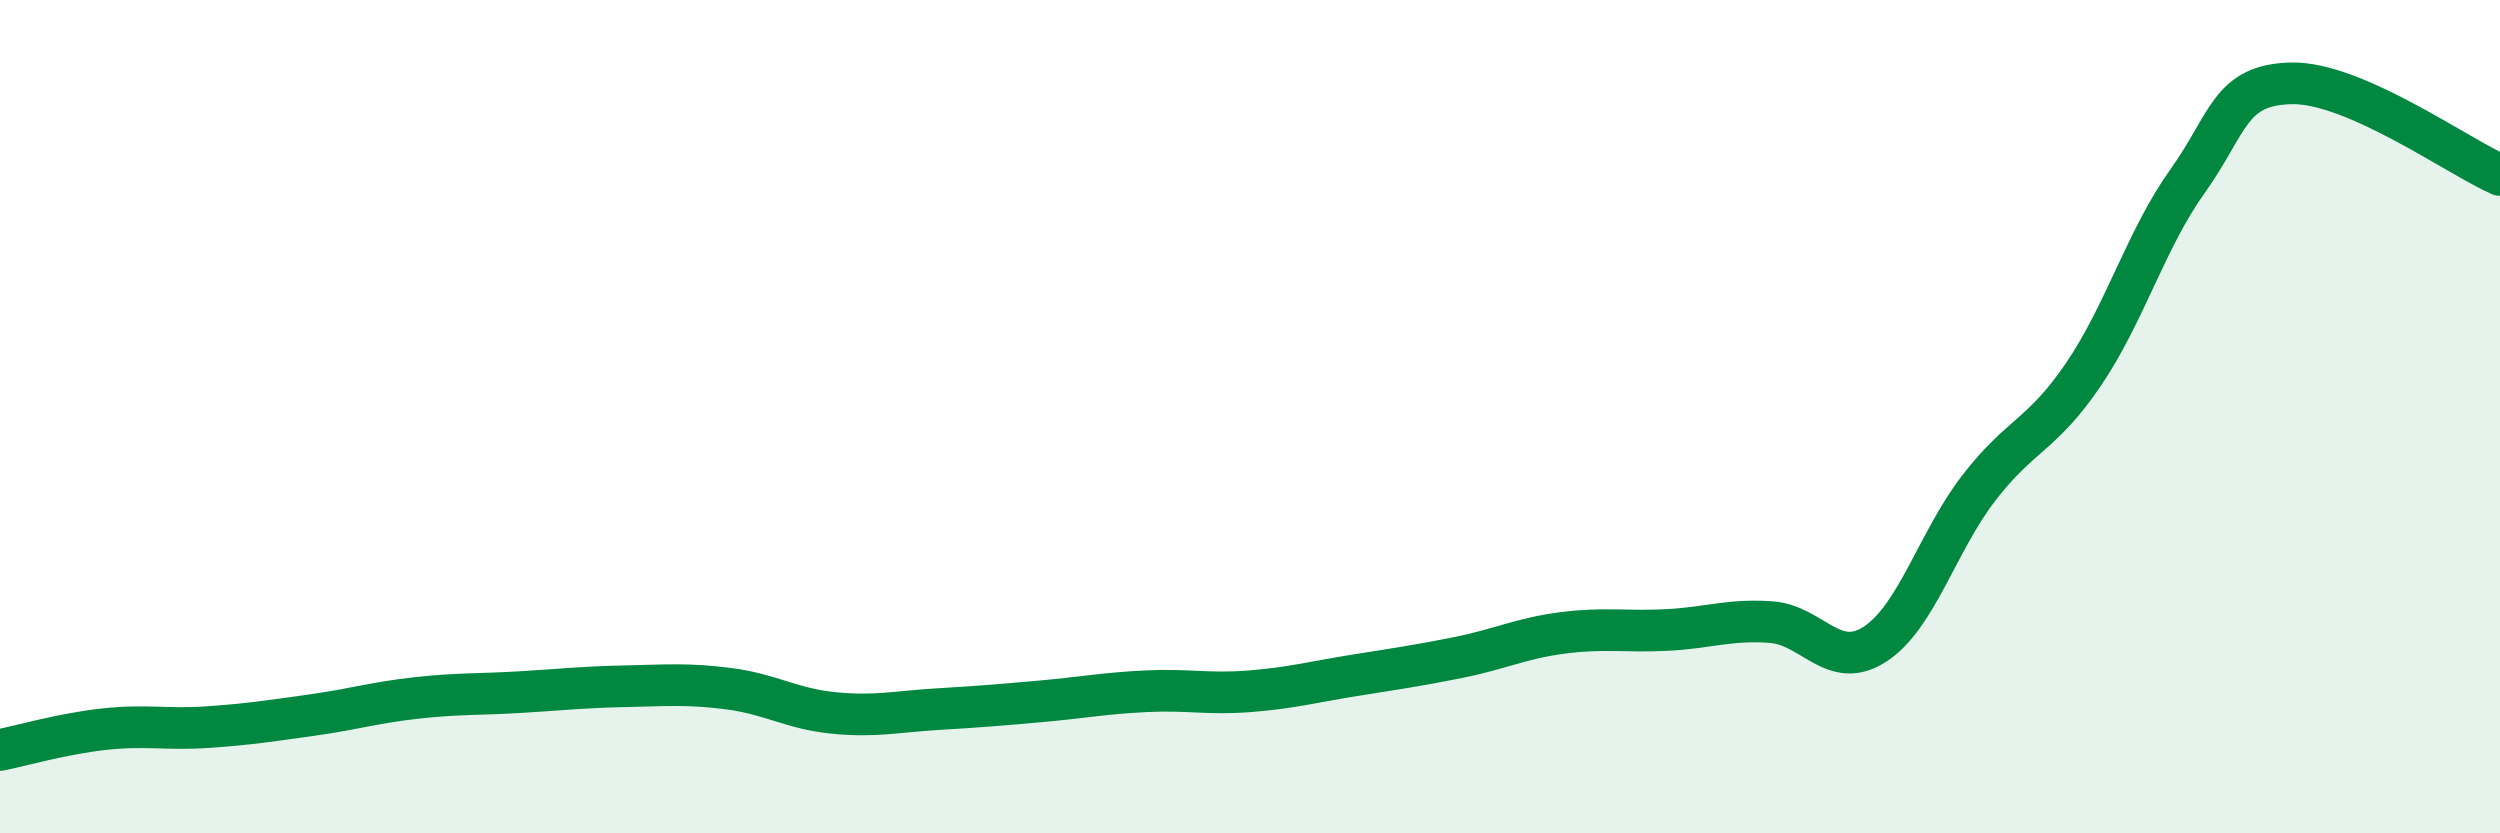
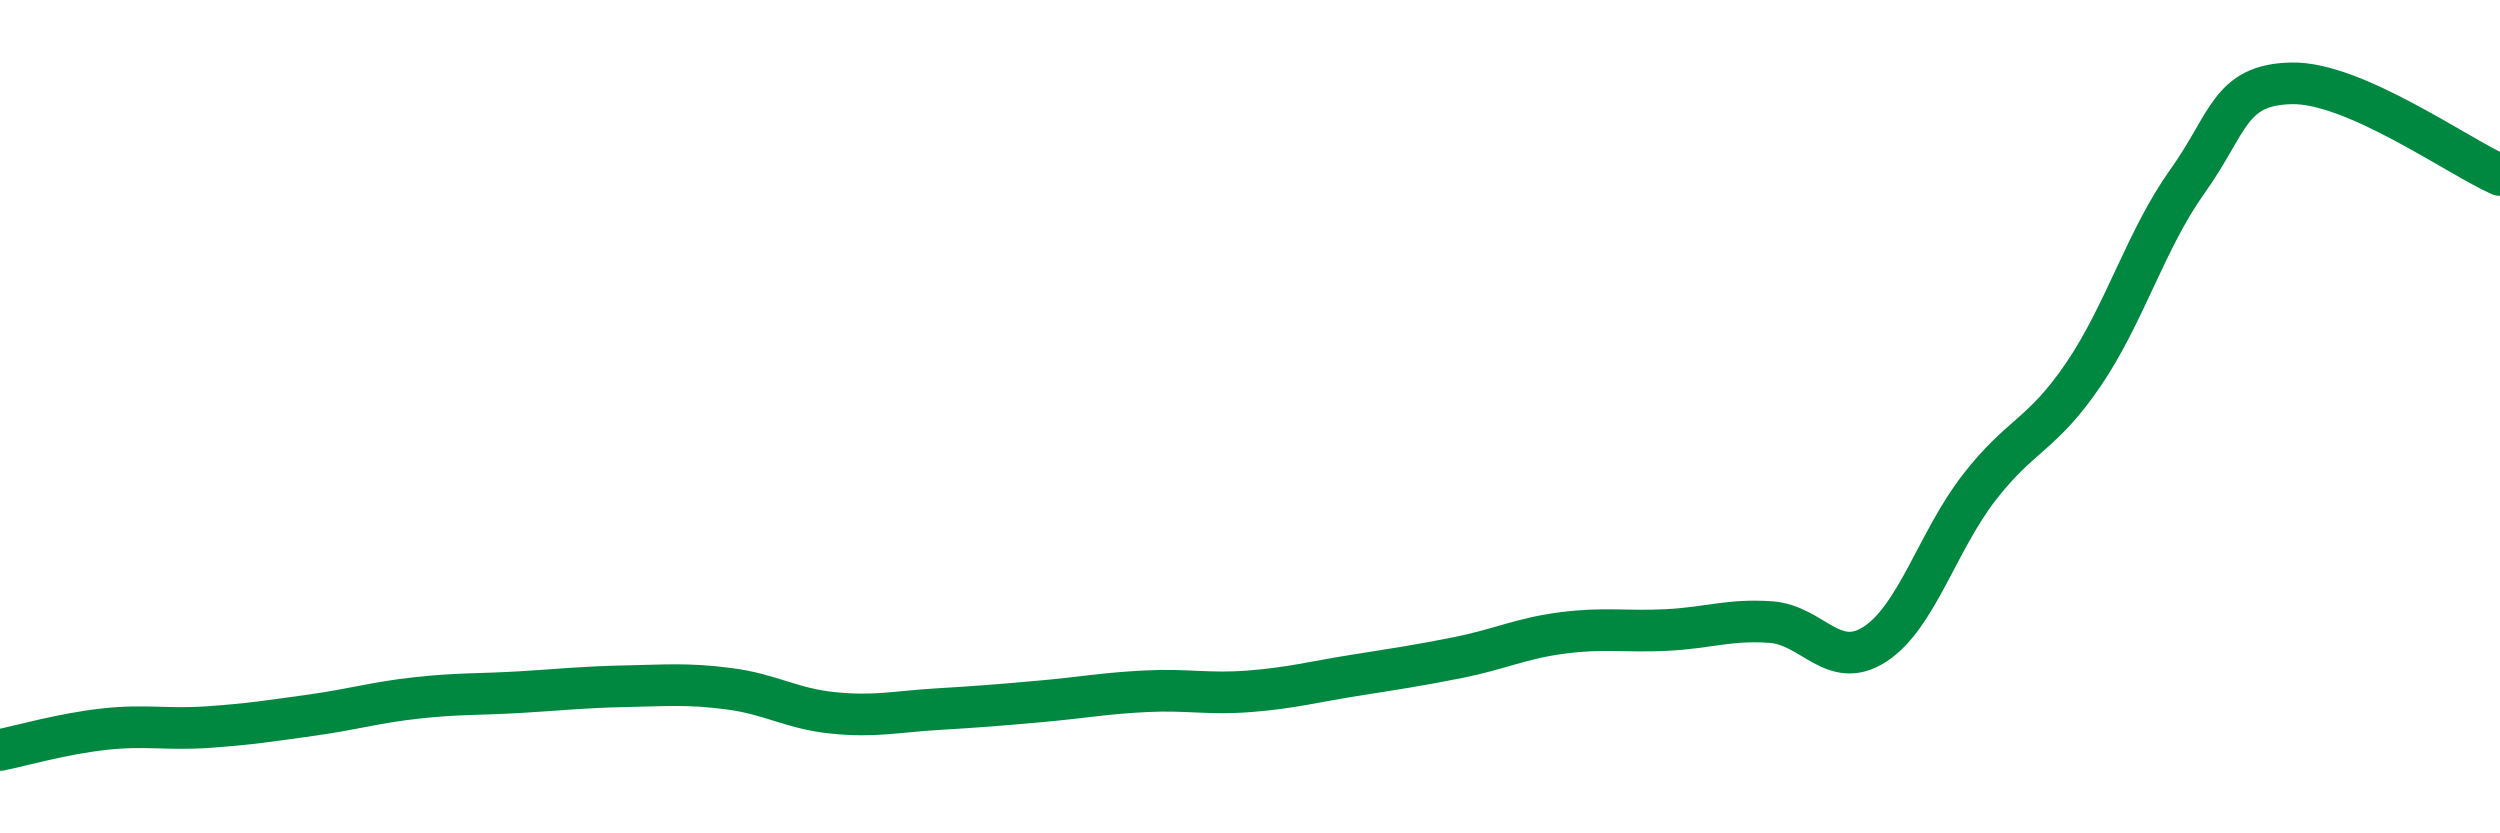
<svg xmlns="http://www.w3.org/2000/svg" width="60" height="20" viewBox="0 0 60 20">
-   <path d="M 0,18 C 0.5,17.9 1.5,17.61 2.5,17.5 C 3.5,17.39 4,17.52 5,17.45 C 6,17.38 6.5,17.3 7.5,17.16 C 8.5,17.02 9,16.86 10,16.75 C 11,16.64 11.5,16.67 12.5,16.61 C 13.5,16.55 14,16.49 15,16.47 C 16,16.45 16.5,16.4 17.5,16.53 C 18.5,16.66 19,17.01 20,17.11 C 21,17.21 21.5,17.08 22.5,17.02 C 23.5,16.96 24,16.92 25,16.83 C 26,16.74 26.5,16.64 27.5,16.59 C 28.5,16.54 29,16.67 30,16.59 C 31,16.51 31.5,16.37 32.5,16.21 C 33.5,16.05 34,15.98 35,15.78 C 36,15.58 36.5,15.32 37.5,15.19 C 38.5,15.06 39,15.17 40,15.12 C 41,15.07 41.5,14.86 42.5,14.93 C 43.5,15 44,16.11 45,15.46 C 46,14.81 46.5,12.99 47.5,11.7 C 48.5,10.41 49,10.46 50,8.99 C 51,7.52 51.5,5.75 52.5,4.35 C 53.5,2.95 53.5,2.03 55,2 C 56.5,1.97 59,3.76 60,4.2L60 20L0 20Z" fill="#008740" opacity="0.1" stroke-linecap="round" stroke-linejoin="round" />
  <path d="M 0,18 C 0.5,17.9 1.5,17.61 2.5,17.5 C 3.5,17.39 4,17.52 5,17.45 C 6,17.38 6.5,17.3 7.5,17.16 C 8.5,17.02 9,16.86 10,16.75 C 11,16.64 11.5,16.67 12.5,16.61 C 13.5,16.55 14,16.49 15,16.47 C 16,16.45 16.5,16.4 17.5,16.53 C 18.5,16.66 19,17.01 20,17.11 C 21,17.21 21.5,17.08 22.5,17.02 C 23.5,16.96 24,16.92 25,16.83 C 26,16.74 26.5,16.64 27.5,16.59 C 28.5,16.54 29,16.67 30,16.59 C 31,16.51 31.5,16.37 32.5,16.21 C 33.5,16.05 34,15.98 35,15.78 C 36,15.58 36.5,15.32 37.5,15.19 C 38.5,15.06 39,15.17 40,15.12 C 41,15.07 41.5,14.86 42.5,14.93 C 43.5,15 44,16.11 45,15.46 C 46,14.81 46.5,12.99 47.5,11.7 C 48.5,10.41 49,10.46 50,8.99 C 51,7.52 51.5,5.75 52.5,4.35 C 53.5,2.95 53.5,2.03 55,2 C 56.5,1.97 59,3.76 60,4.2" stroke="#008740" stroke-width="1" fill="none" stroke-linecap="round" stroke-linejoin="round" />
</svg>